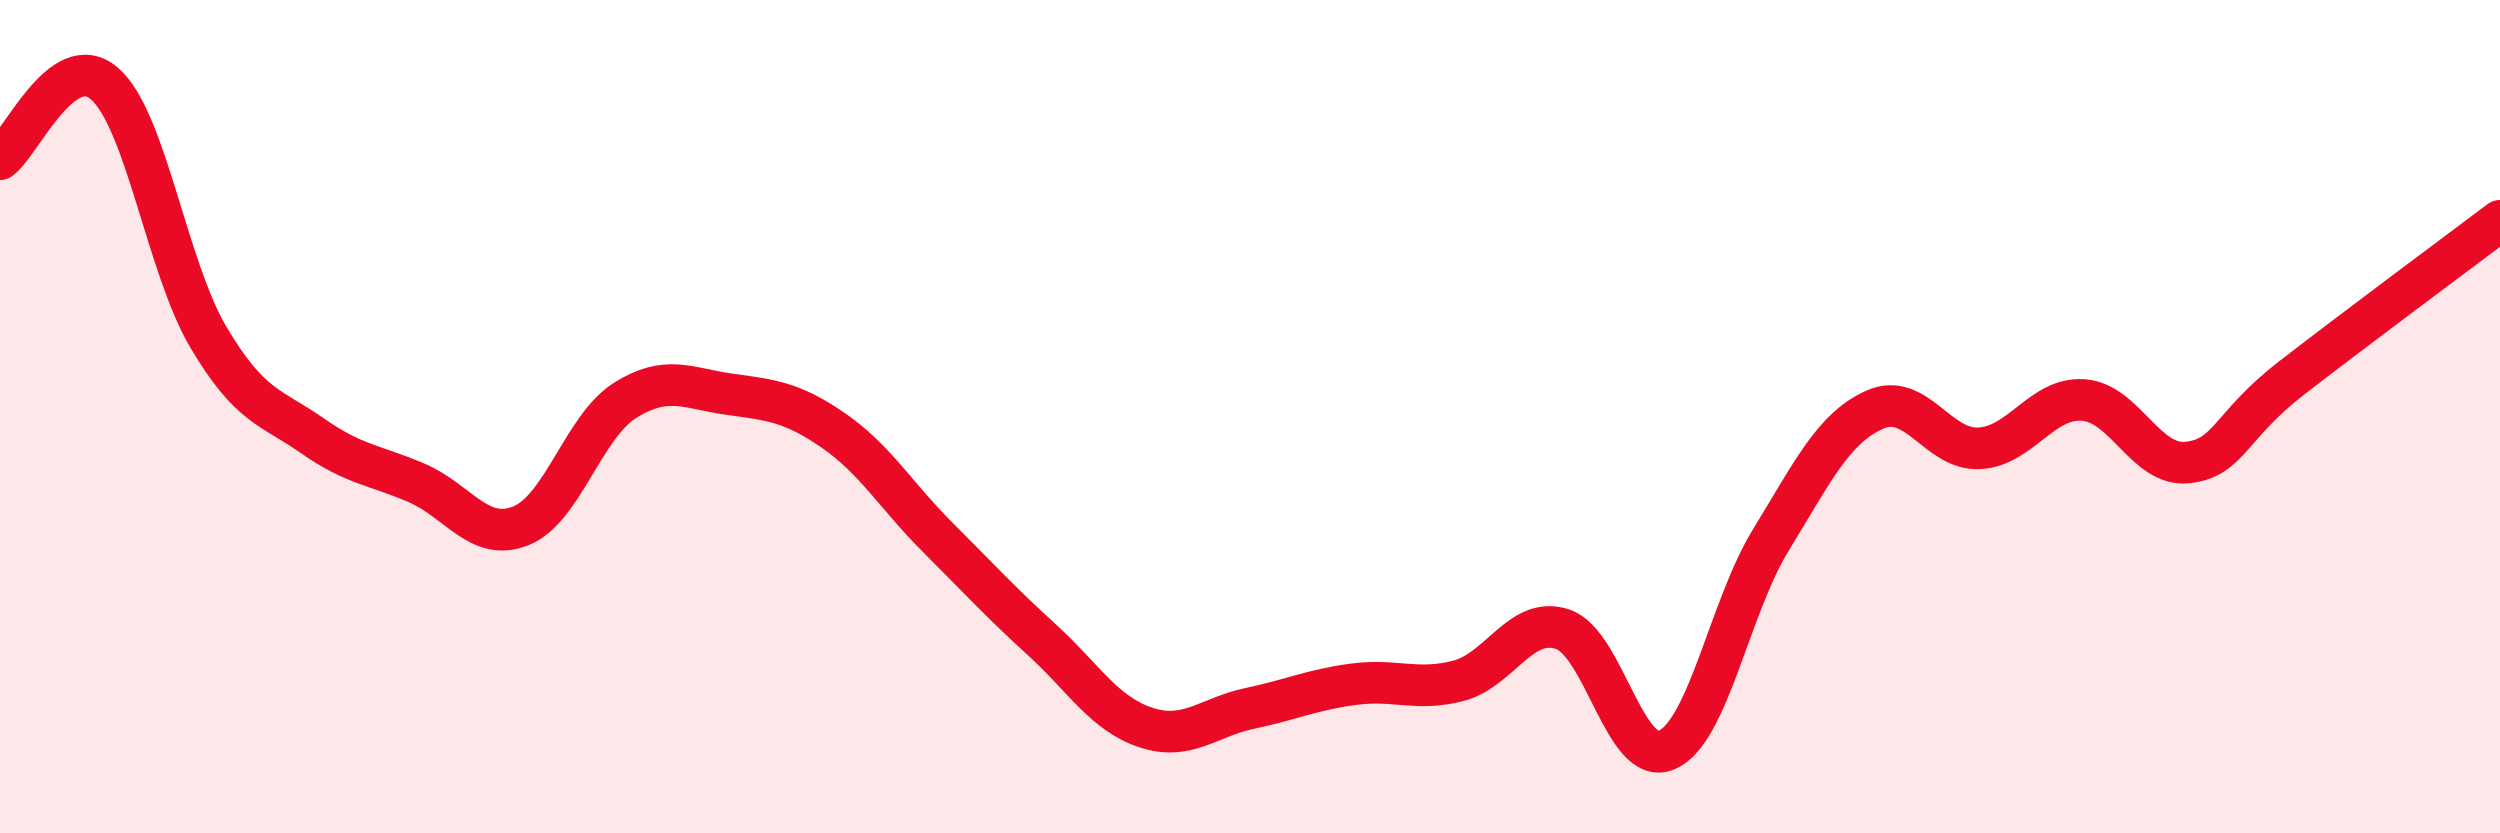
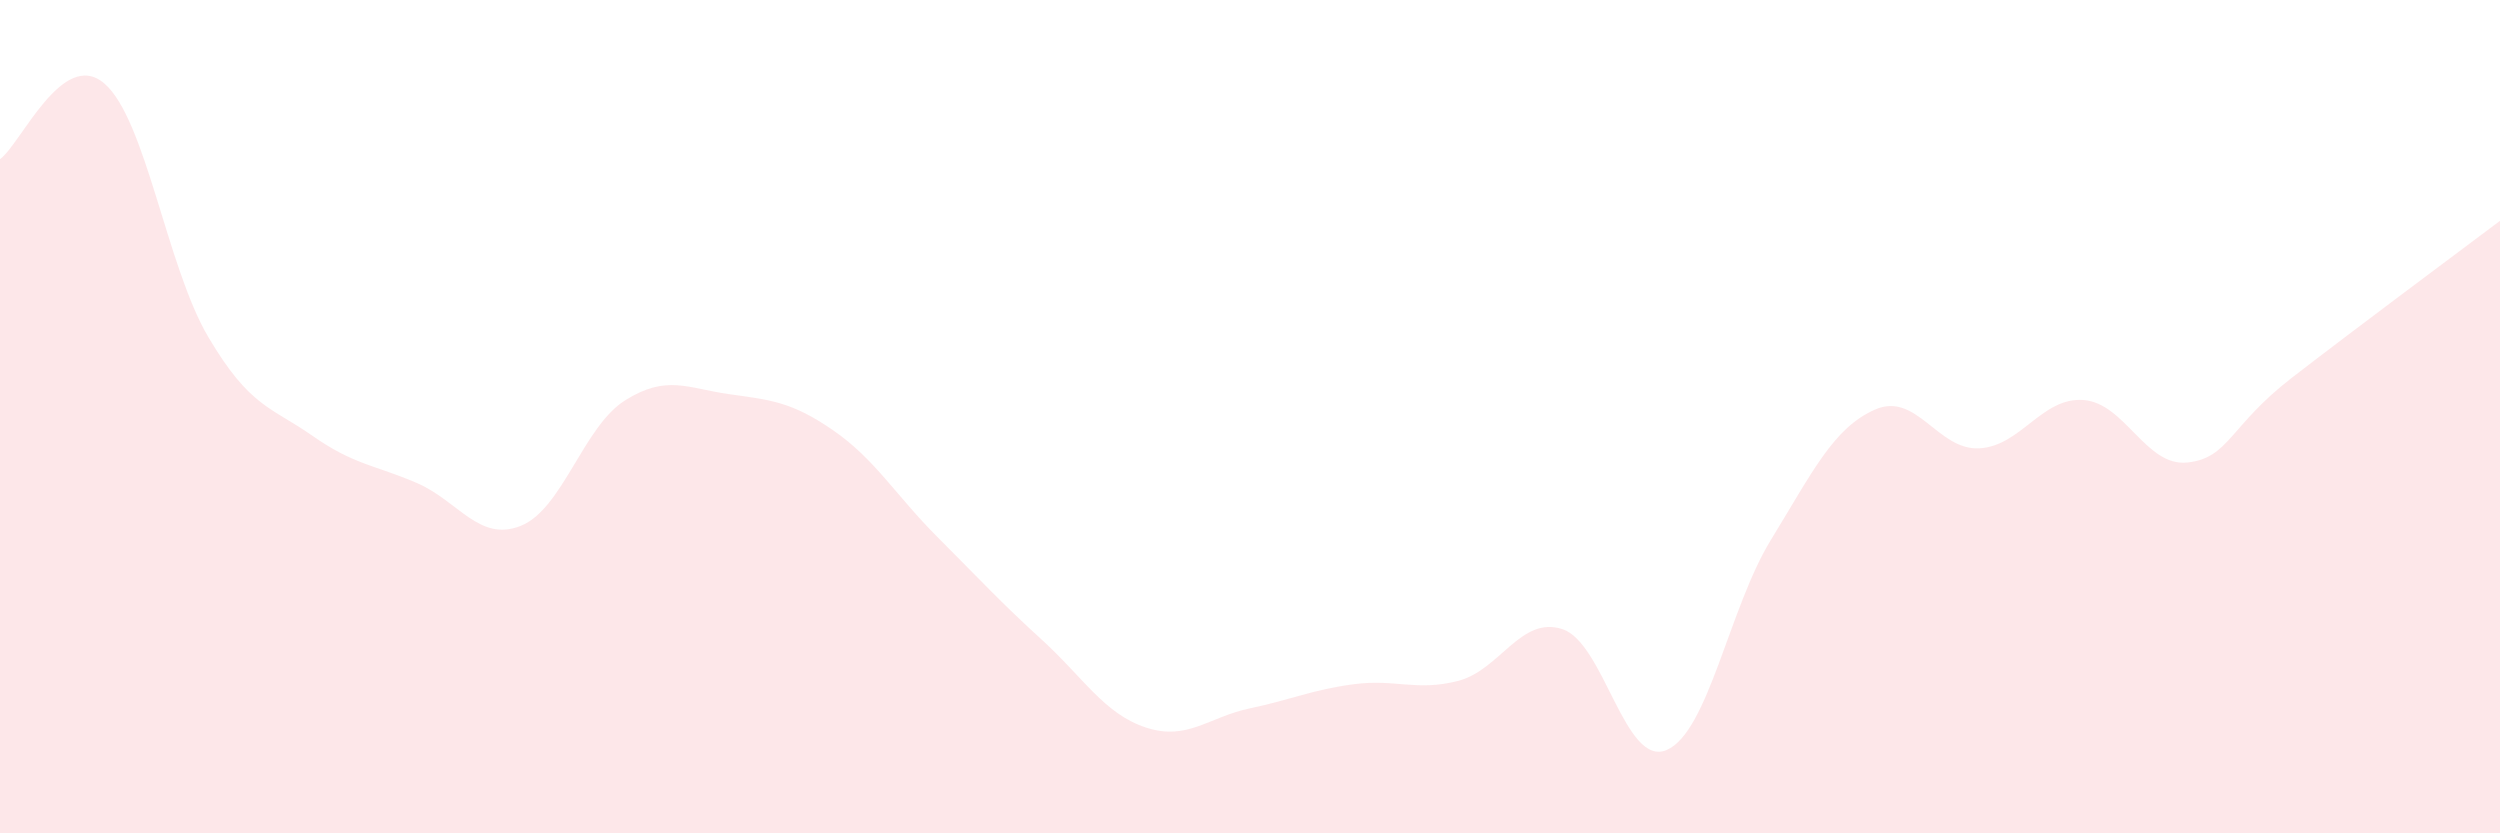
<svg xmlns="http://www.w3.org/2000/svg" width="60" height="20" viewBox="0 0 60 20">
  <path d="M 0,3.82 C 0.5,3.46 1.5,1.15 2.5,2 C 3.5,2.85 4,6.4 5,8.09 C 6,9.78 6.5,9.76 7.5,10.46 C 8.5,11.16 9,11.16 10,11.59 C 11,12.02 11.5,13.02 12.5,12.62 C 13.5,12.22 14,10.24 15,9.61 C 16,8.98 16.5,9.32 17.5,9.46 C 18.5,9.6 19,9.64 20,10.33 C 21,11.02 21.5,11.89 22.5,12.89 C 23.5,13.89 24,14.44 25,15.35 C 26,16.26 26.5,17.13 27.5,17.46 C 28.5,17.79 29,17.21 30,17 C 31,16.79 31.5,16.55 32.5,16.42 C 33.5,16.29 34,16.6 35,16.34 C 36,16.08 36.5,14.77 37.5,15.1 C 38.5,15.43 39,18.43 40,18 C 41,17.57 41.5,14.59 42.5,12.96 C 43.5,11.33 44,10.27 45,9.83 C 46,9.39 46.5,10.81 47.5,10.76 C 48.5,10.71 49,9.53 50,9.6 C 51,9.67 51.5,11.21 52.5,11.1 C 53.5,10.99 53.5,10.23 55,9.07 C 56.5,7.91 59,6.05 60,5.3L60 20L0 20Z" fill="#EB0A25" opacity="0.1" stroke-linecap="round" stroke-linejoin="round" />
-   <path d="M 0,3.82 C 0.5,3.46 1.5,1.15 2.5,2 C 3.5,2.85 4,6.4 5,8.09 C 6,9.78 6.5,9.76 7.5,10.46 C 8.5,11.16 9,11.16 10,11.59 C 11,12.02 11.5,13.02 12.5,12.62 C 13.5,12.22 14,10.24 15,9.61 C 16,8.98 16.5,9.32 17.5,9.46 C 18.5,9.6 19,9.64 20,10.33 C 21,11.02 21.5,11.89 22.5,12.89 C 23.5,13.89 24,14.44 25,15.35 C 26,16.26 26.5,17.13 27.5,17.46 C 28.5,17.79 29,17.21 30,17 C 31,16.79 31.5,16.55 32.5,16.42 C 33.5,16.29 34,16.6 35,16.34 C 36,16.08 36.5,14.77 37.5,15.1 C 38.5,15.43 39,18.43 40,18 C 41,17.57 41.5,14.59 42.5,12.96 C 43.5,11.33 44,10.27 45,9.83 C 46,9.39 46.5,10.81 47.5,10.76 C 48.5,10.71 49,9.53 50,9.6 C 51,9.67 51.5,11.21 52.5,11.1 C 53.5,10.99 53.5,10.23 55,9.07 C 56.5,7.91 59,6.05 60,5.3" stroke="#EB0A25" stroke-width="1" fill="none" stroke-linecap="round" stroke-linejoin="round" />
</svg>